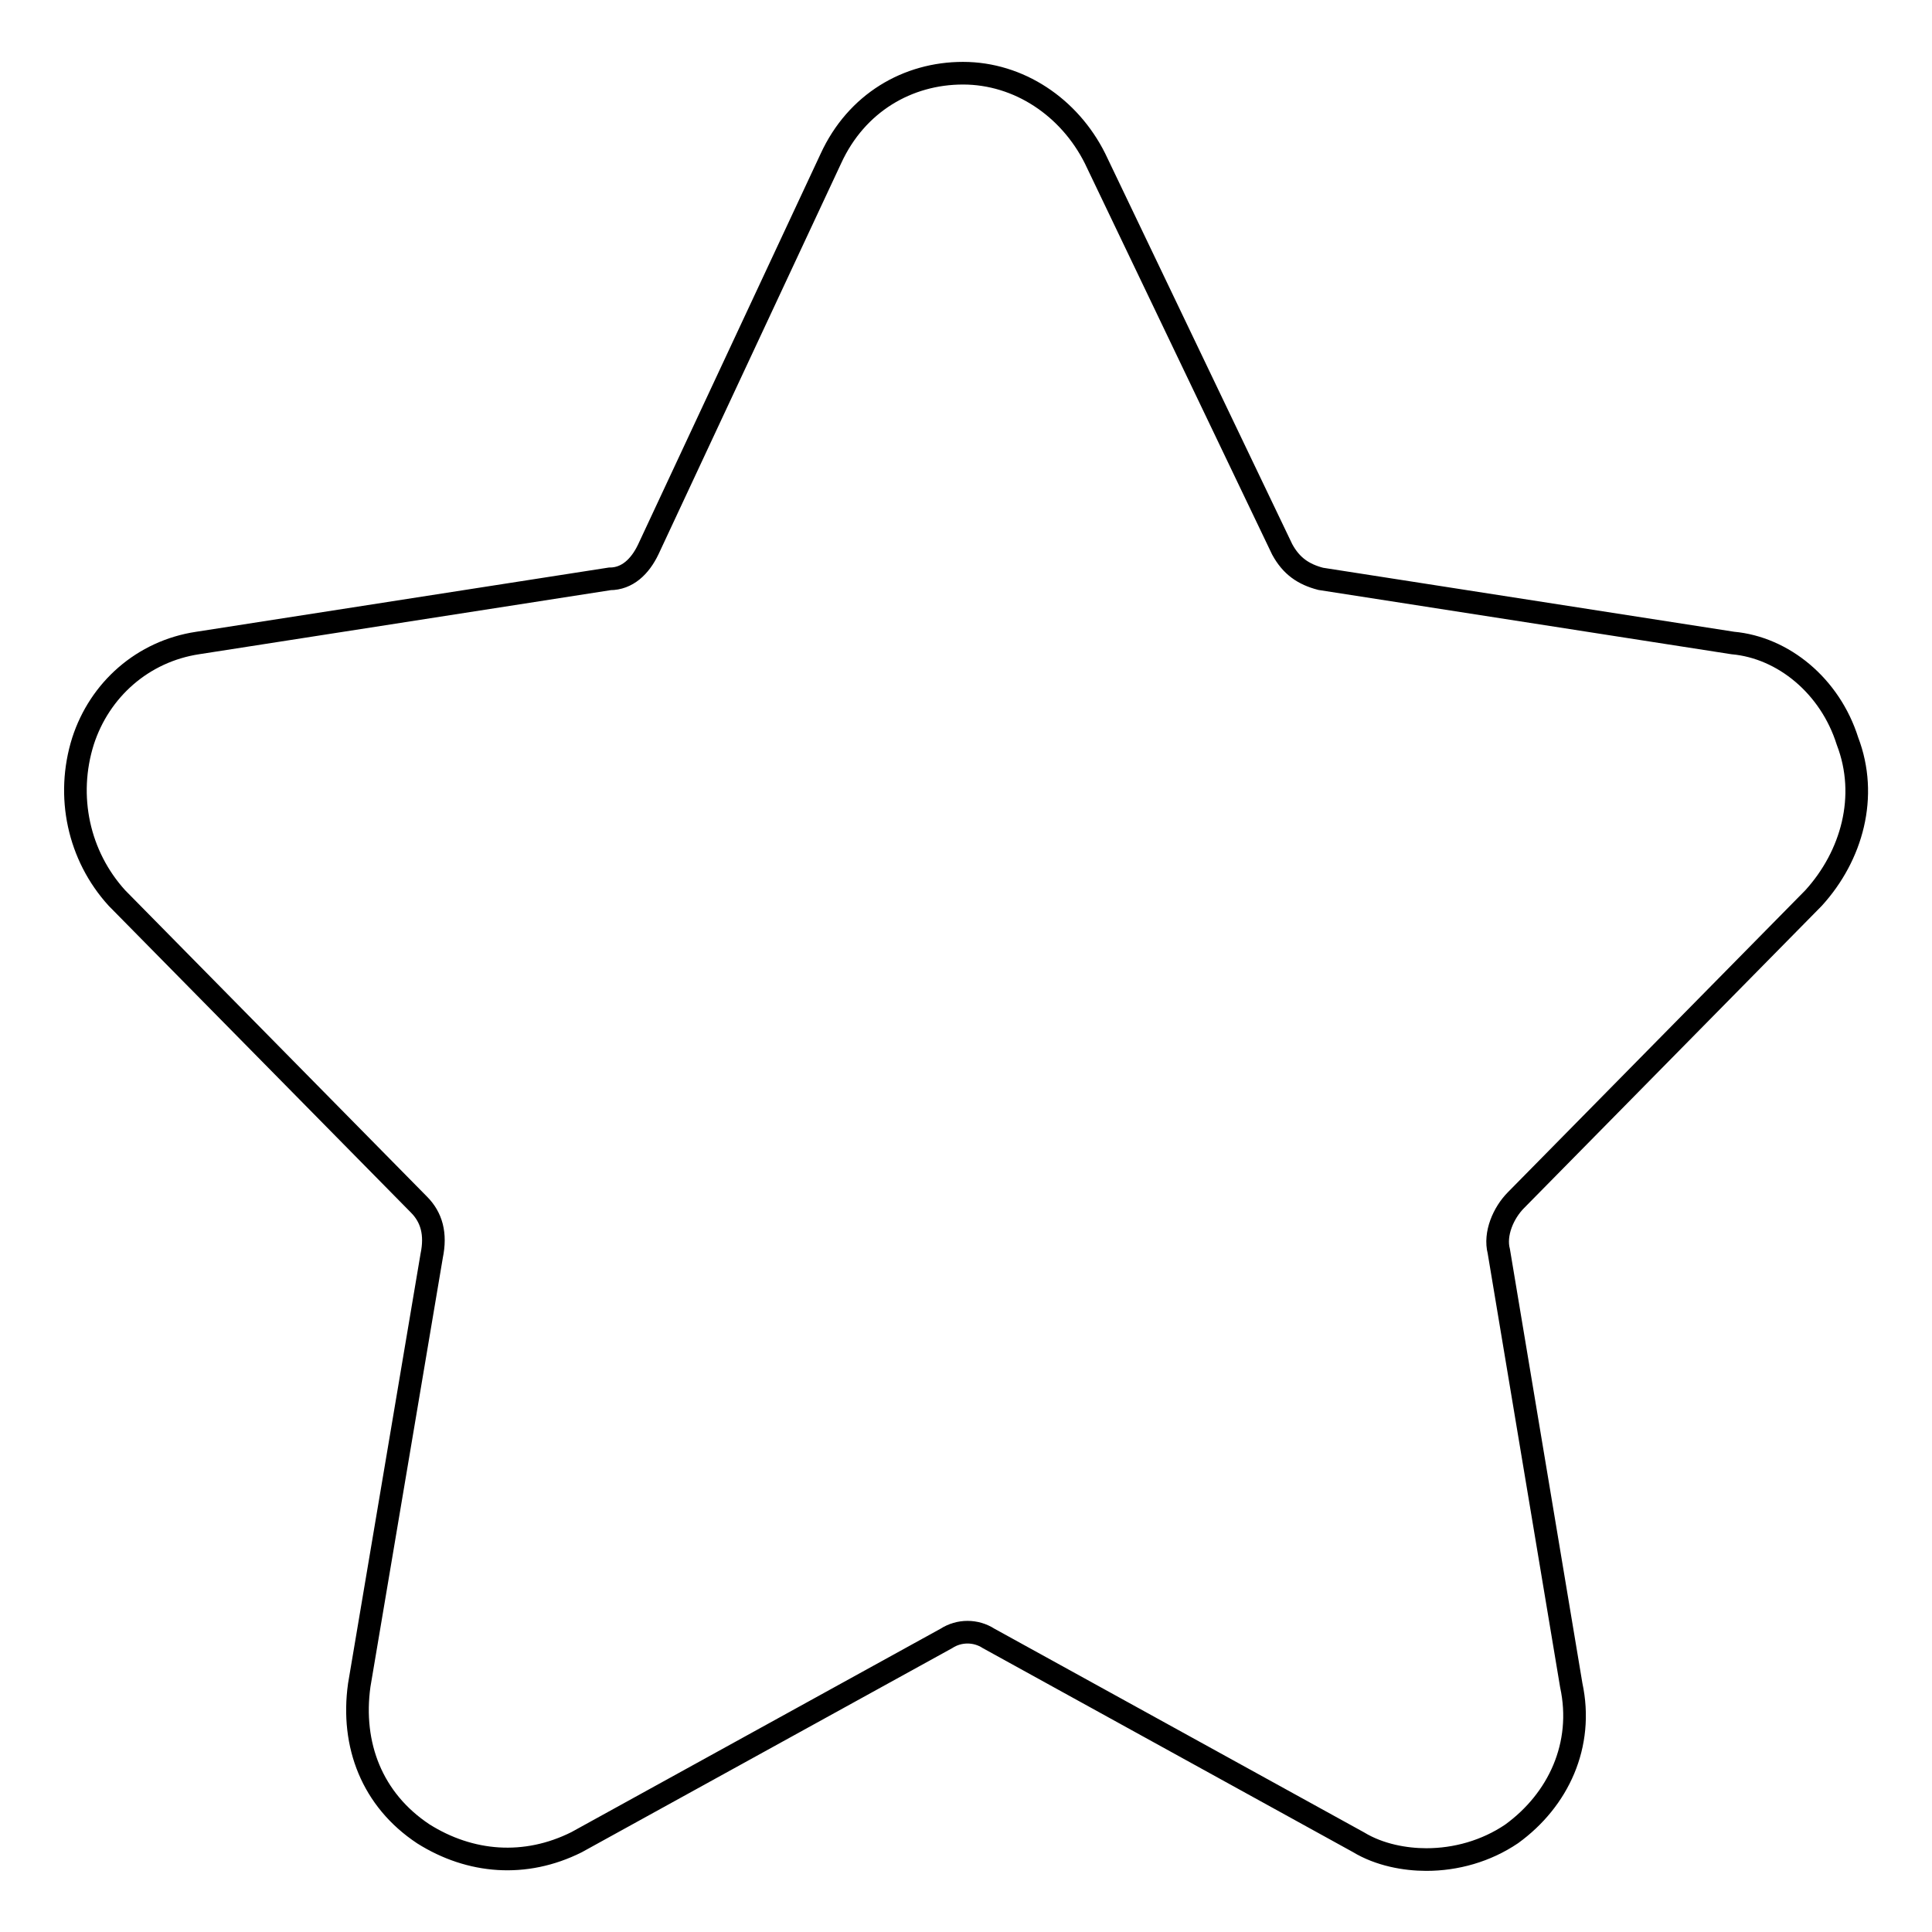
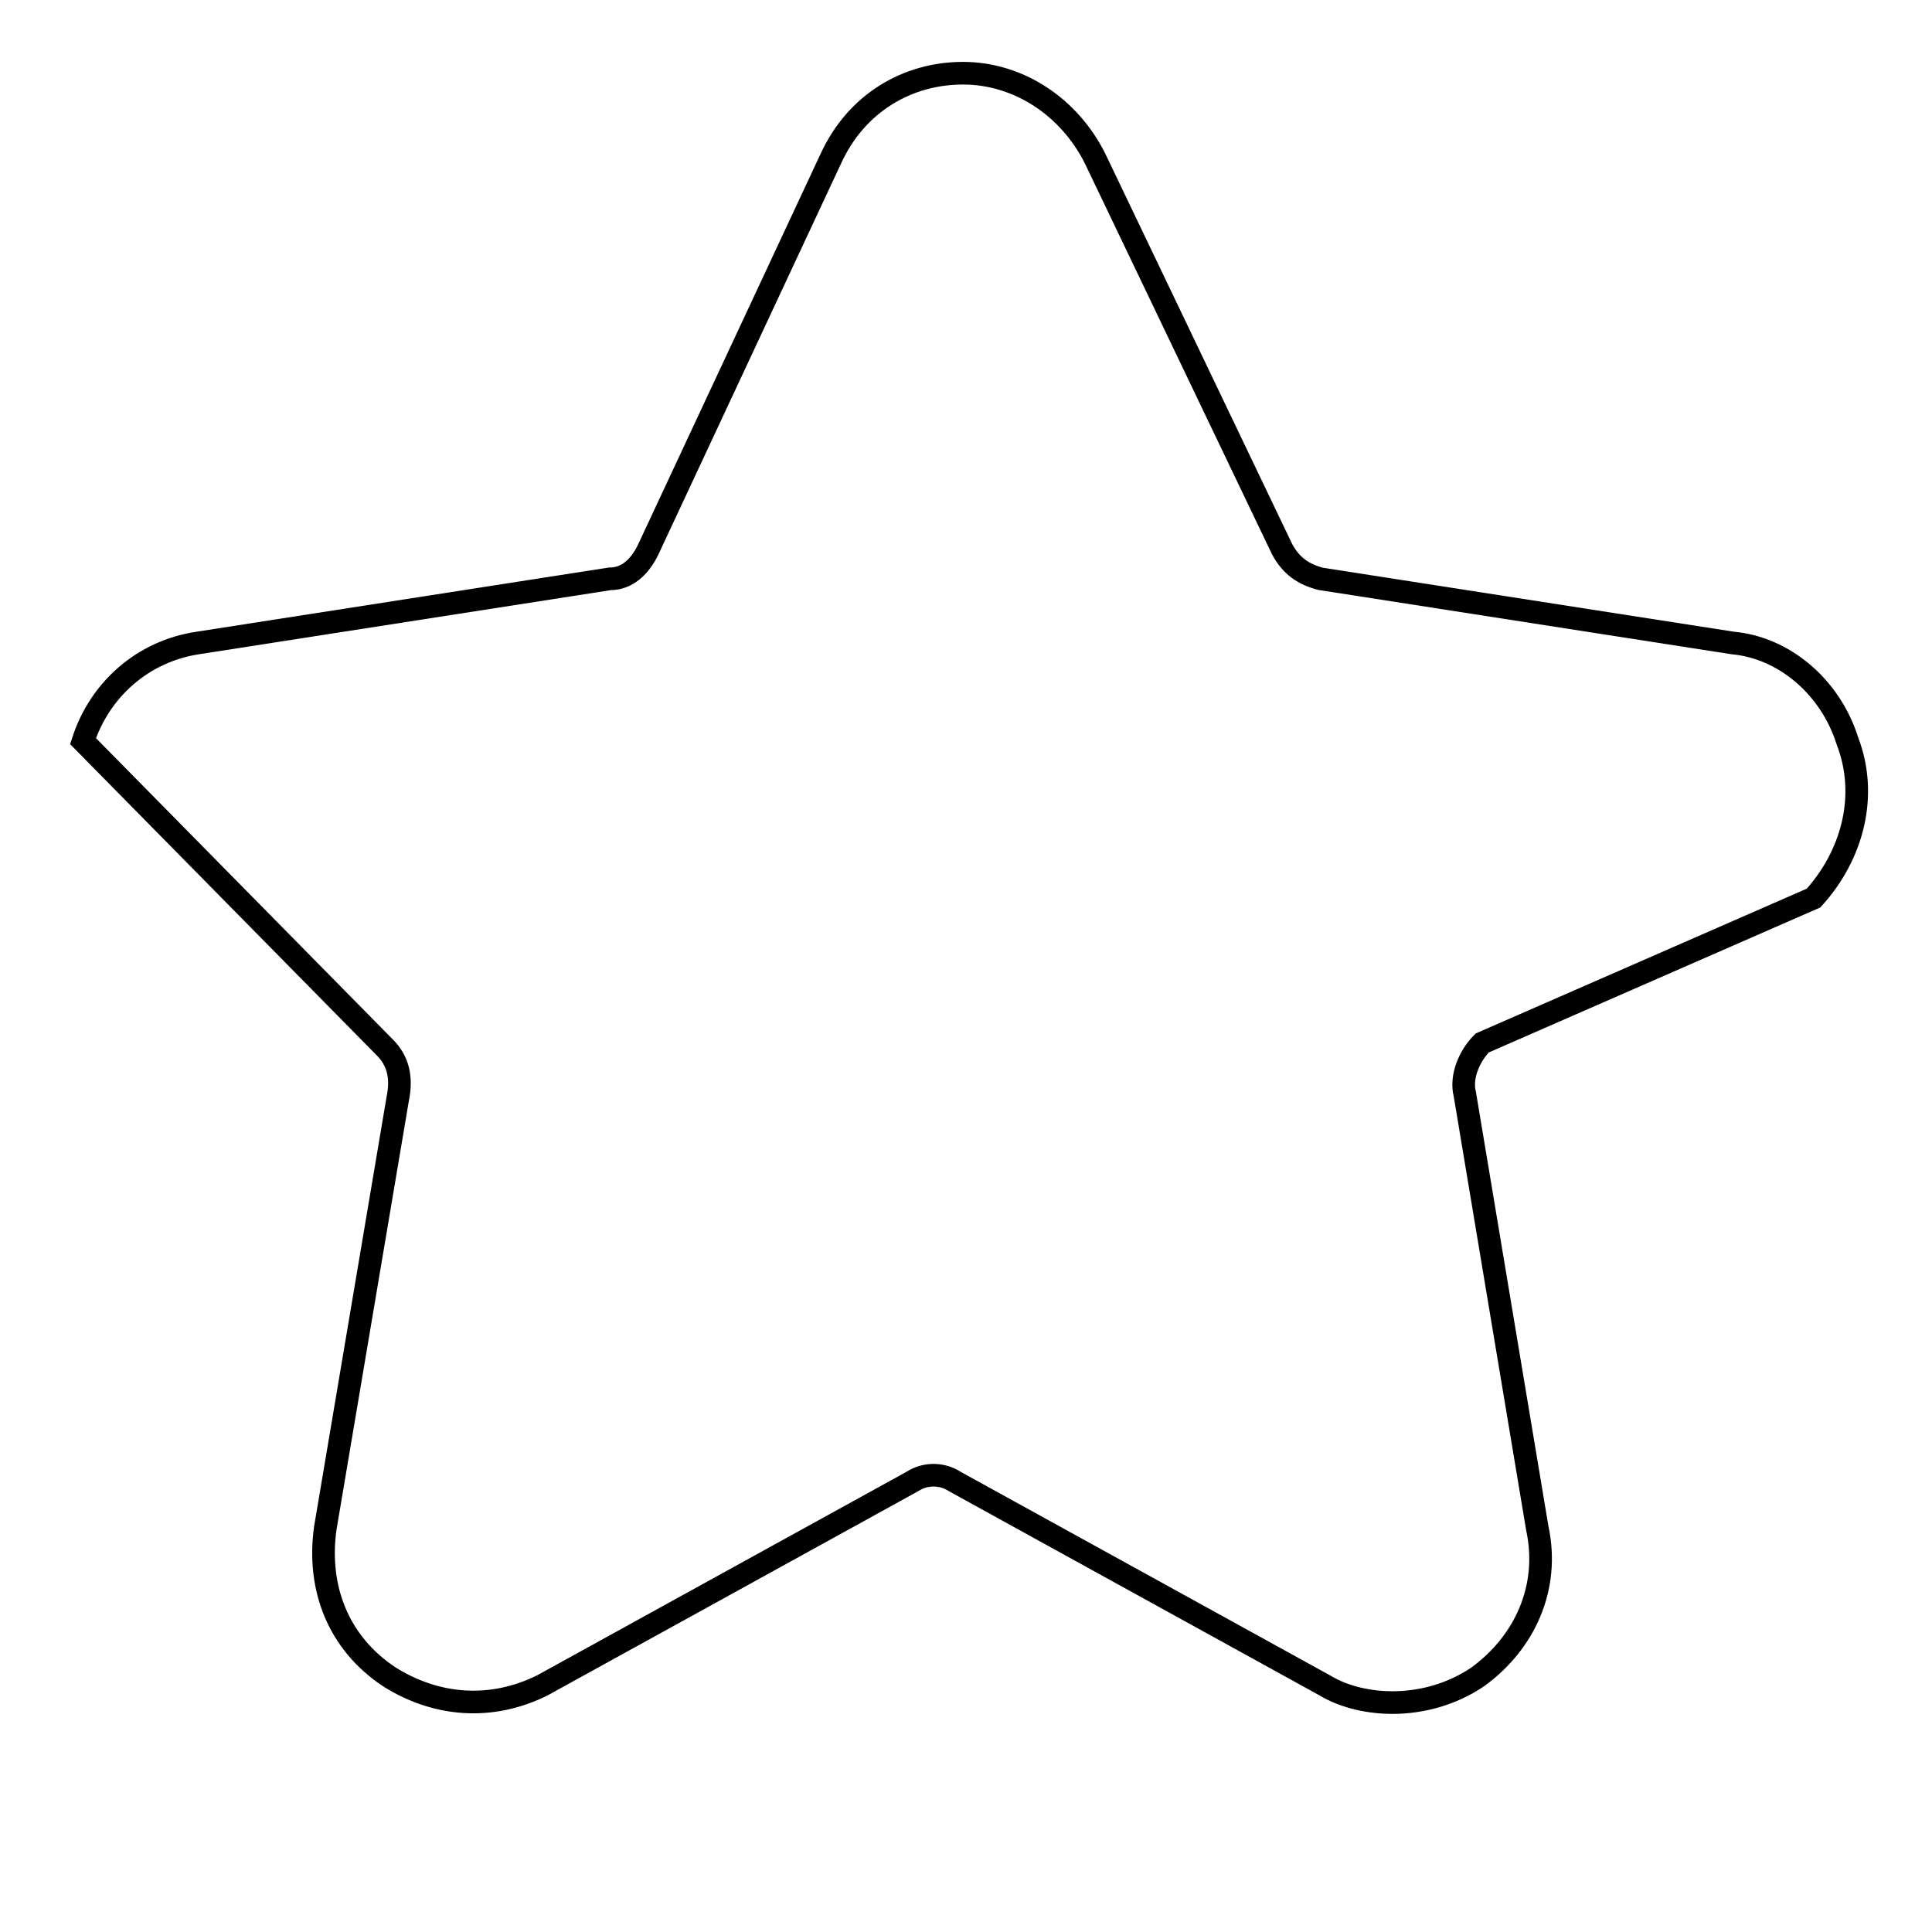
<svg xmlns="http://www.w3.org/2000/svg" version="1.1" x="0px" y="0px" viewBox="0 0 256 256" enable-background="new 0 0 256 256" xml:space="preserve">
  <g>
-     <path stroke-width="3" fill-opacity="0" stroke="#000000" d="M240.3,119c5.1-5.6,7.3-13.5,4.5-20.8c-2.3-7.3-8.5-12.4-15.2-13l-54.6-8.5c-2.3-0.6-3.9-1.7-5.1-3.9 L145.1,21c-3.4-6.8-10.1-11.3-17.5-11.3c-7.3,0-14.1,3.9-17.5,11.3L85.9,72.8c-1.1,2.3-2.8,3.9-5.1,3.9l-54.6,8.5 c-7.3,1.1-13,6.2-15.2,13c-2.3,7.3-0.6,15.2,4.5,20.8l40,40.6c1.7,1.7,2.3,3.9,1.7,6.8l-9.6,56.9c-1.1,7.9,1.7,15.2,8.5,19.7 c6.2,3.9,13.5,4.5,20.3,1.1l49-27c1.7-1.1,3.9-1.1,5.6,0l49,27c2.8,1.7,6.2,2.3,9,2.3c3.9,0,7.9-1.1,11.3-3.4 c6.2-4.5,9.6-11.8,7.9-19.7l-9.6-57.5c-0.6-2.3,0.6-5.1,2.3-6.8L240.3,119z" />
+     <path stroke-width="3" fill-opacity="0" stroke="#000000" d="M240.3,119c5.1-5.6,7.3-13.5,4.5-20.8c-2.3-7.3-8.5-12.4-15.2-13l-54.6-8.5c-2.3-0.6-3.9-1.7-5.1-3.9 L145.1,21c-3.4-6.8-10.1-11.3-17.5-11.3c-7.3,0-14.1,3.9-17.5,11.3L85.9,72.8c-1.1,2.3-2.8,3.9-5.1,3.9l-54.6,8.5 c-7.3,1.1-13,6.2-15.2,13l40,40.6c1.7,1.7,2.3,3.9,1.7,6.8l-9.6,56.9c-1.1,7.9,1.7,15.2,8.5,19.7 c6.2,3.9,13.5,4.5,20.3,1.1l49-27c1.7-1.1,3.9-1.1,5.6,0l49,27c2.8,1.7,6.2,2.3,9,2.3c3.9,0,7.9-1.1,11.3-3.4 c6.2-4.5,9.6-11.8,7.9-19.7l-9.6-57.5c-0.6-2.3,0.6-5.1,2.3-6.8L240.3,119z" />
  </g>
</svg>